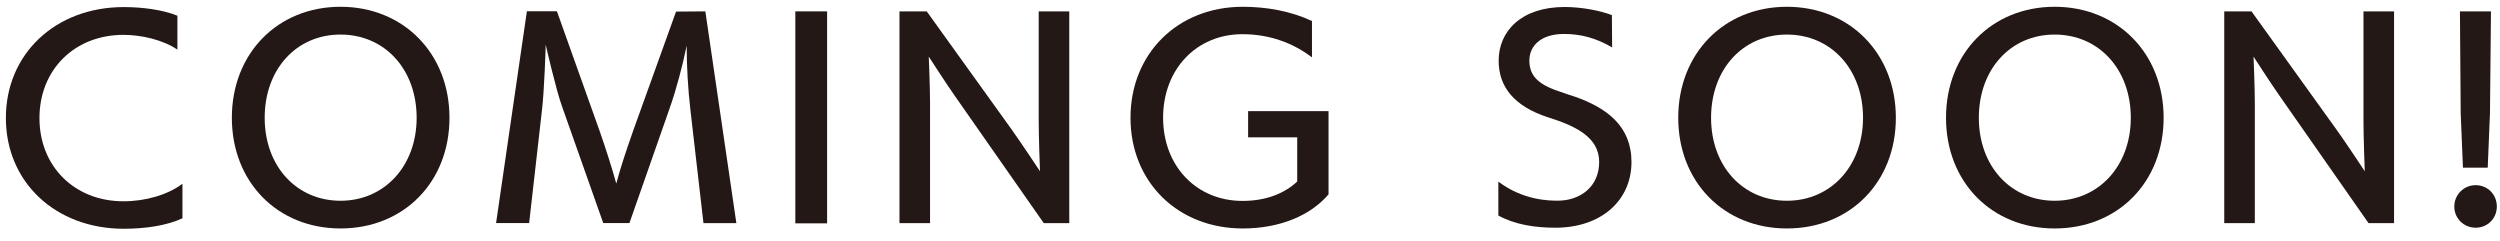
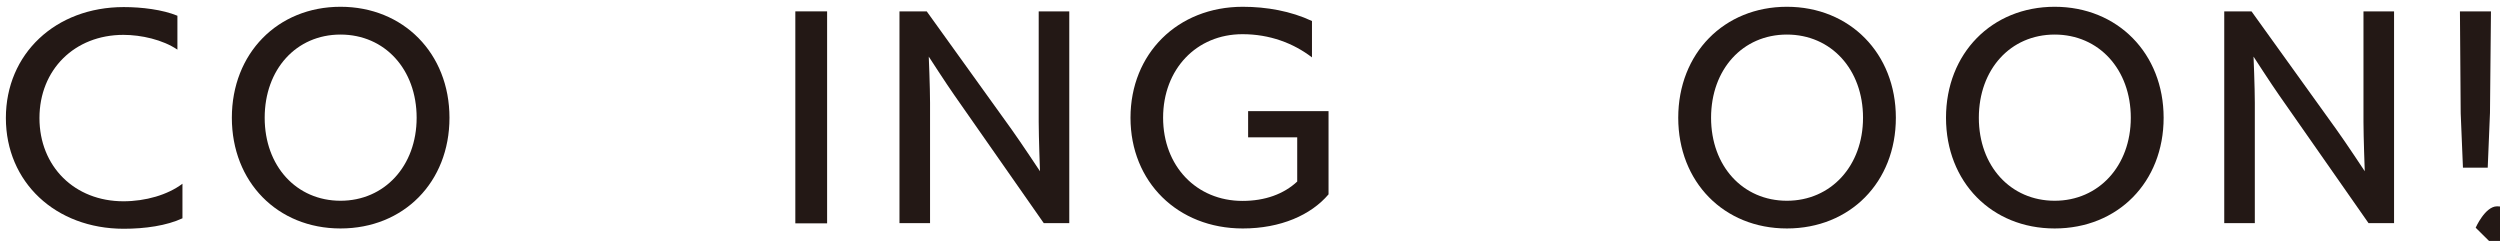
<svg xmlns="http://www.w3.org/2000/svg" id="parts" width="332" height="32" viewBox="0 0 332 32">
  <defs>
    <style>
      .cls-1 {
        fill: #231815;
      }
    </style>
  </defs>
  <path class="cls-1" d="m24.23,28.99c-2.1.98-4.97,1.39-7.81,1.39C7.37,30.37.78,24.19.78,15.67S7.37.94,16.43.94c2.4,0,5.17.34,7.13,1.15v4.5c-1.96-1.32-4.8-1.96-7.17-1.96-6.49,0-11.15,4.63-11.15,11.05s4.66,11.05,11.15,11.05c2.94,0,5.88-.85,7.84-2.33v4.6Z" />
  <path class="cls-1" d="m30.79,15.64c0-8.55,6.08-14.74,14.43-14.74s14.47,6.19,14.47,14.74-6.08,14.7-14.47,14.7-14.43-6.19-14.43-14.7Zm24.54,0c0-6.42-4.22-11.05-10.11-11.05s-10.07,4.63-10.07,11.05,4.22,11.02,10.07,11.02,10.11-4.63,10.11-11.02Z" />
-   <path class="cls-1" d="m93.42,29.63l-1.72-14.91c-.34-2.87-.51-5.98-.51-8.65-.57,2.74-1.32,5.61-2.26,8.31l-5.34,15.24h-3.48l-5.48-15.51c-.81-2.26-2.1-7.91-2.16-8.18,0,.1-.17,6.05-.51,8.82l-1.69,14.87h-4.39l4.09-28.12h3.99l5.68,15.92c.78,2.23,1.69,5.07,2.2,6.96.51-1.96,1.45-4.77,2.26-7.06l5.68-15.78,3.89-.03,4.12,28.12h-4.36Z" />
  <path class="cls-1" d="m105.62,29.66V1.51h4.22v28.15h-4.22Z" />
  <path class="cls-1" d="m138.61,29.63l-11.86-16.97c-1.05-1.49-3.41-5.14-3.41-5.14,0,0,.17,4.09.17,6.12v15.99h-4.06V1.51h3.62l11.25,15.65c1.28,1.79,3.79,5.58,3.79,5.58,0,0-.17-4.56-.17-6.56V1.51h4.06v28.12h-3.38Z" />
  <path class="cls-1" d="m172.27,18.24h-6.52v-3.48h10.68v11.05c-2.33,2.74-6.35,4.53-11.39,4.53-8.65,0-14.91-6.19-14.91-14.7s6.25-14.74,14.91-14.74c3.14,0,6.39.57,9.19,1.89v4.83c-2.47-1.89-5.61-3.08-9.23-3.08-6.12,0-10.54,4.66-10.54,11.09s4.43,11.05,10.54,11.05c3.01,0,5.48-.91,7.27-2.57v-5.88Z" />
-   <path class="cls-1" d="m198.98,24.12c3.28,2.47,6.66,2.53,7.88,2.53,3.01,0,5.51-1.86,5.51-5.14s-3.11-4.77-6.73-5.91c-4.63-1.49-6.62-4.12-6.62-7.54,0-3.92,3.01-7.13,8.75-7.13,2.37,0,4.83.51,6.29,1.08l.03,4.29c-2.16-1.28-4.22-1.79-6.39-1.79-3.11,0-4.6,1.62-4.6,3.52s1.01,3.11,3.82,4.06c.57.2,2.03.71,2.2.74,4.26,1.49,7.54,3.92,7.54,8.69,0,5.04-3.95,8.72-10.11,8.72-2.7,0-5.37-.41-7.57-1.62v-4.5Z" />
  <path class="cls-1" d="m222.87,15.64c0-8.55,6.08-14.74,14.43-14.74s14.47,6.19,14.47,14.74-6.08,14.7-14.47,14.7-14.43-6.19-14.43-14.7Zm24.54,0c0-6.42-4.23-11.05-10.11-11.05s-10.07,4.63-10.07,11.05,4.22,11.02,10.07,11.02,10.11-4.63,10.11-11.02Z" />
  <path class="cls-1" d="m258.43,15.64c0-8.55,6.08-14.74,14.43-14.74s14.47,6.19,14.47,14.74-6.08,14.7-14.47,14.7-14.43-6.19-14.43-14.7Zm24.54,0c0-6.42-4.23-11.05-10.11-11.05s-10.07,4.63-10.07,11.05,4.22,11.02,10.07,11.02,10.11-4.63,10.11-11.02Z" />
  <path class="cls-1" d="m314.54,29.63l-11.86-16.97c-1.05-1.49-3.41-5.14-3.41-5.14,0,0,.17,4.09.17,6.12v15.99h-4.06V1.51h3.62l11.25,15.65c1.29,1.79,3.79,5.58,3.79,5.58,0,0-.17-4.56-.17-6.56V1.51h4.06v28.12h-3.38Z" />
-   <path class="cls-1" d="m328.77,30.24c-1.59,0-2.84-1.25-2.84-2.81s1.25-2.84,2.84-2.84,2.81,1.25,2.81,2.84-1.25,2.81-2.81,2.81Zm-1.69-7.98l-.3-7.23-.1-13.52h4.12l-.13,13.49-.3,7.27h-3.28Z" />
+   <path class="cls-1" d="m328.77,30.24s1.25-2.84,2.84-2.84,2.81,1.25,2.81,2.84-1.25,2.81-2.81,2.81Zm-1.69-7.98l-.3-7.23-.1-13.52h4.12l-.13,13.49-.3,7.27h-3.28Z" />
</svg>